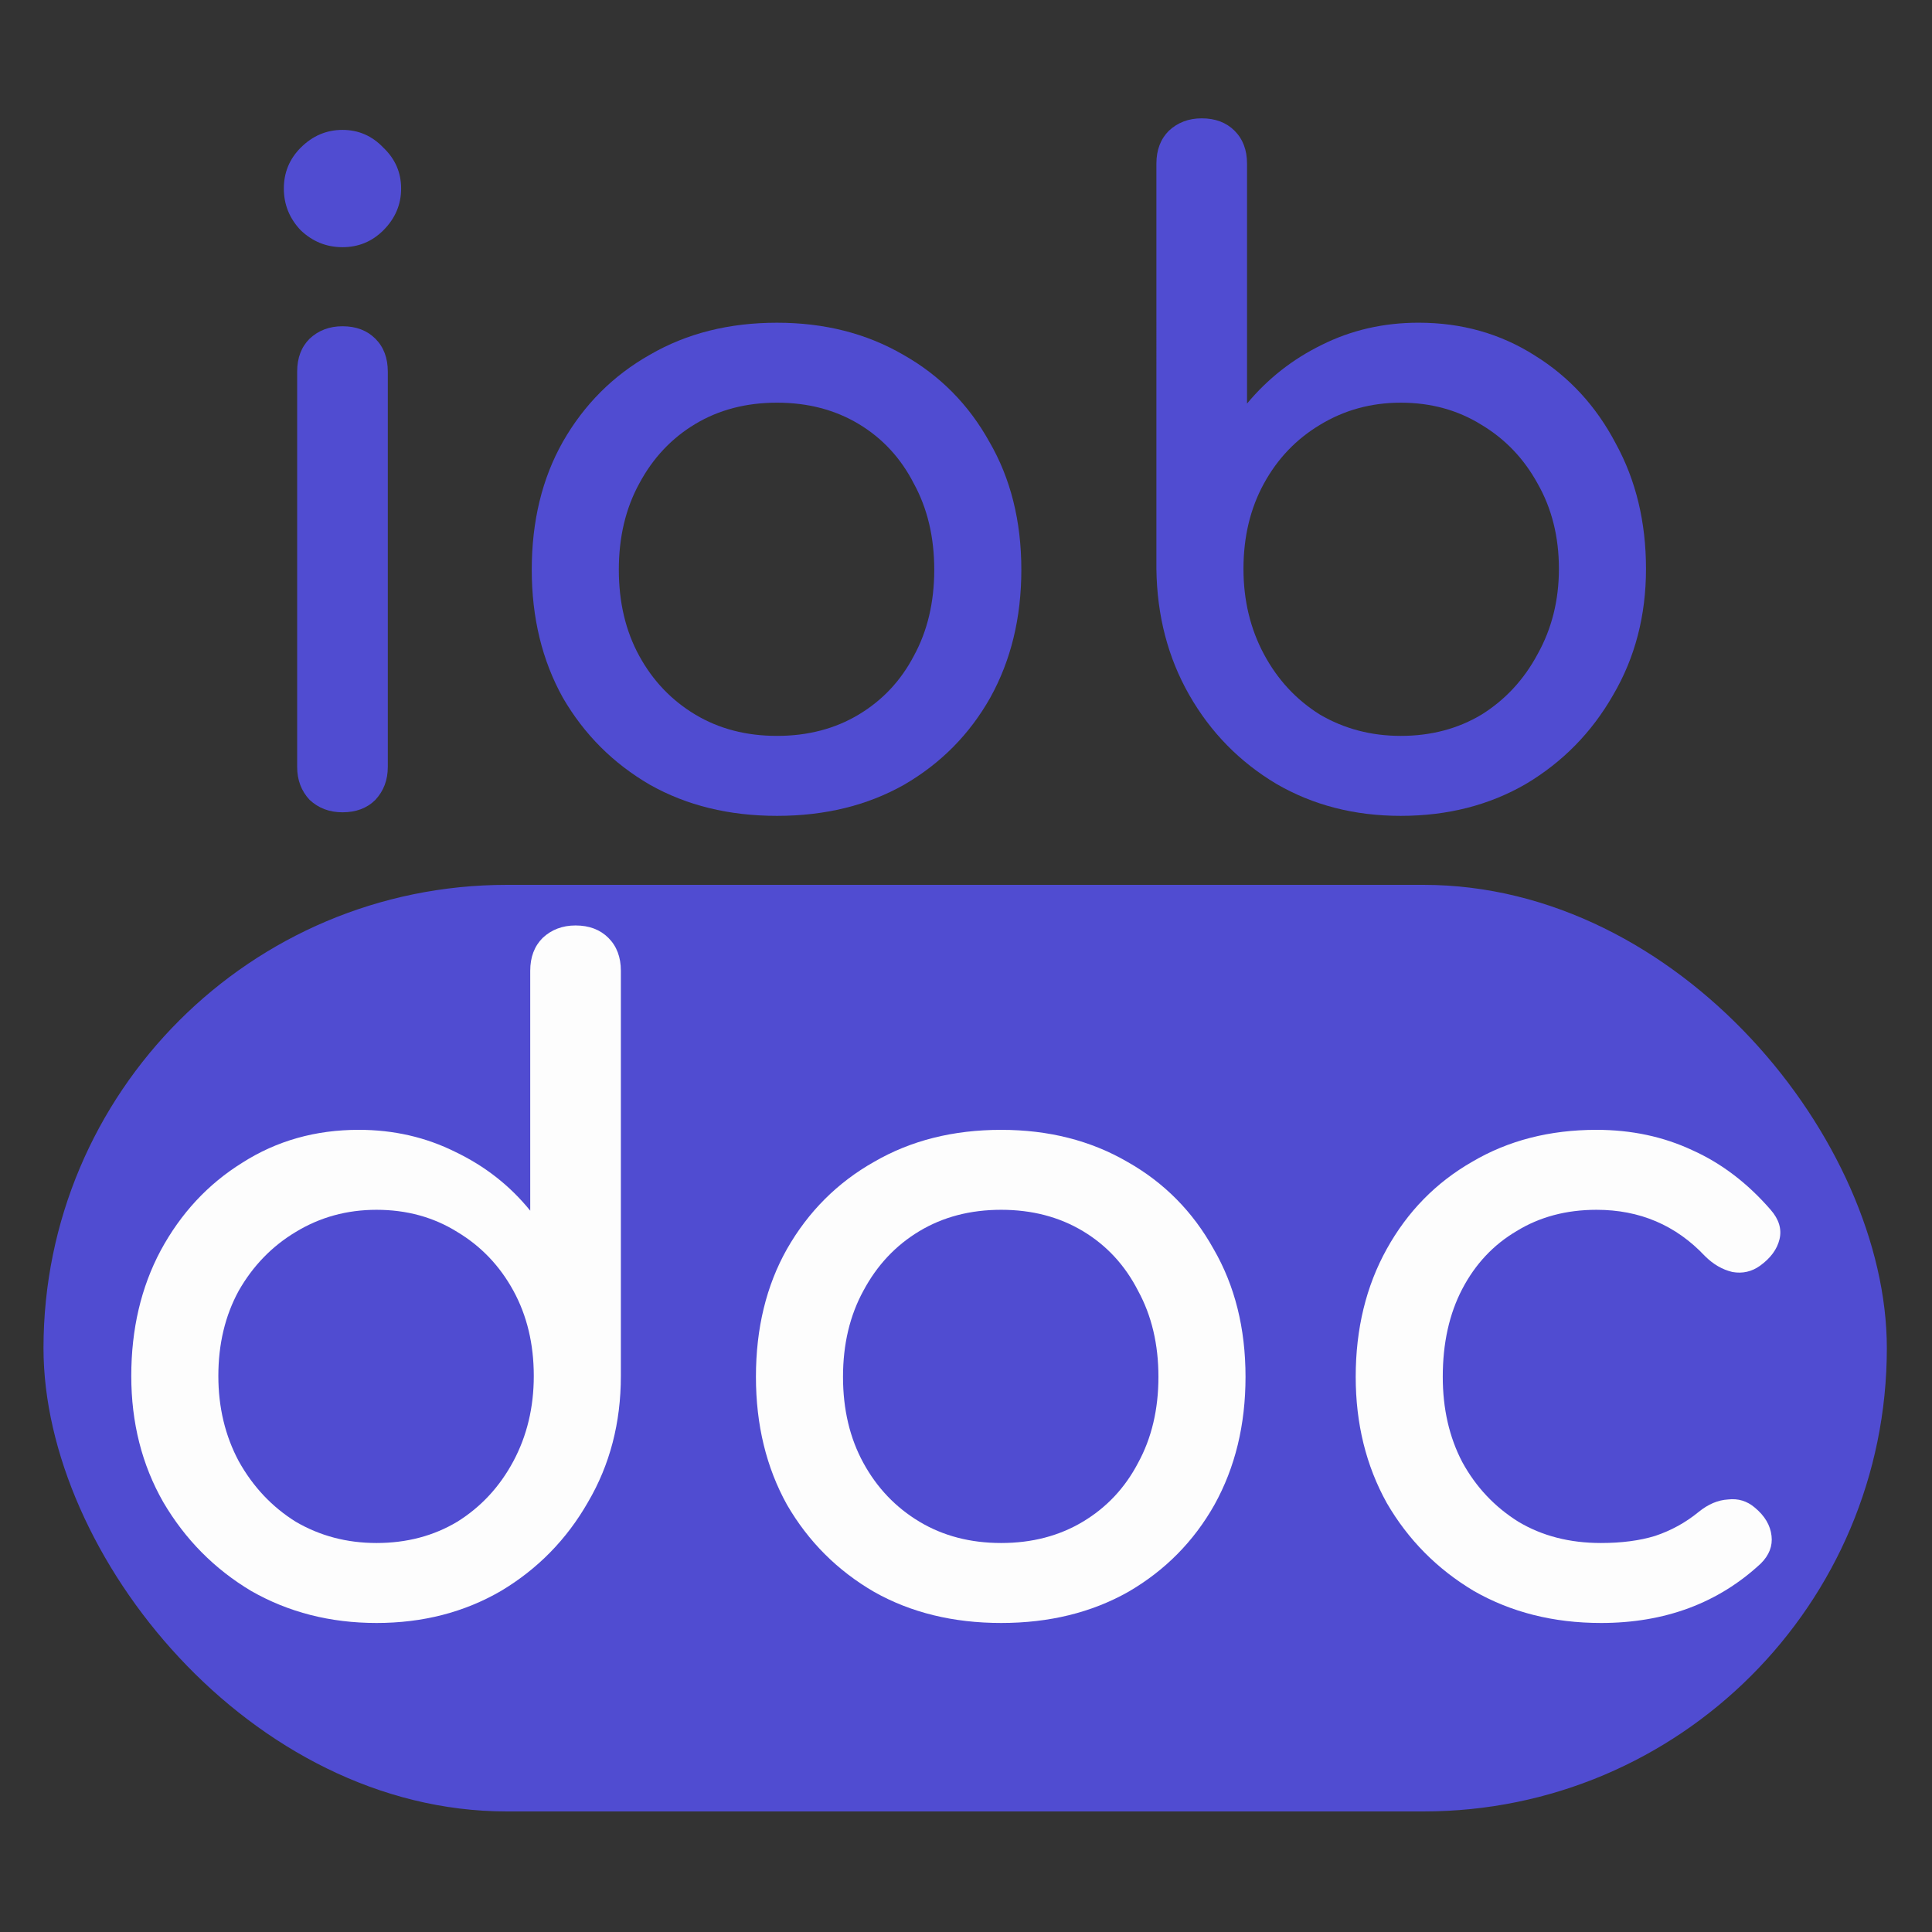
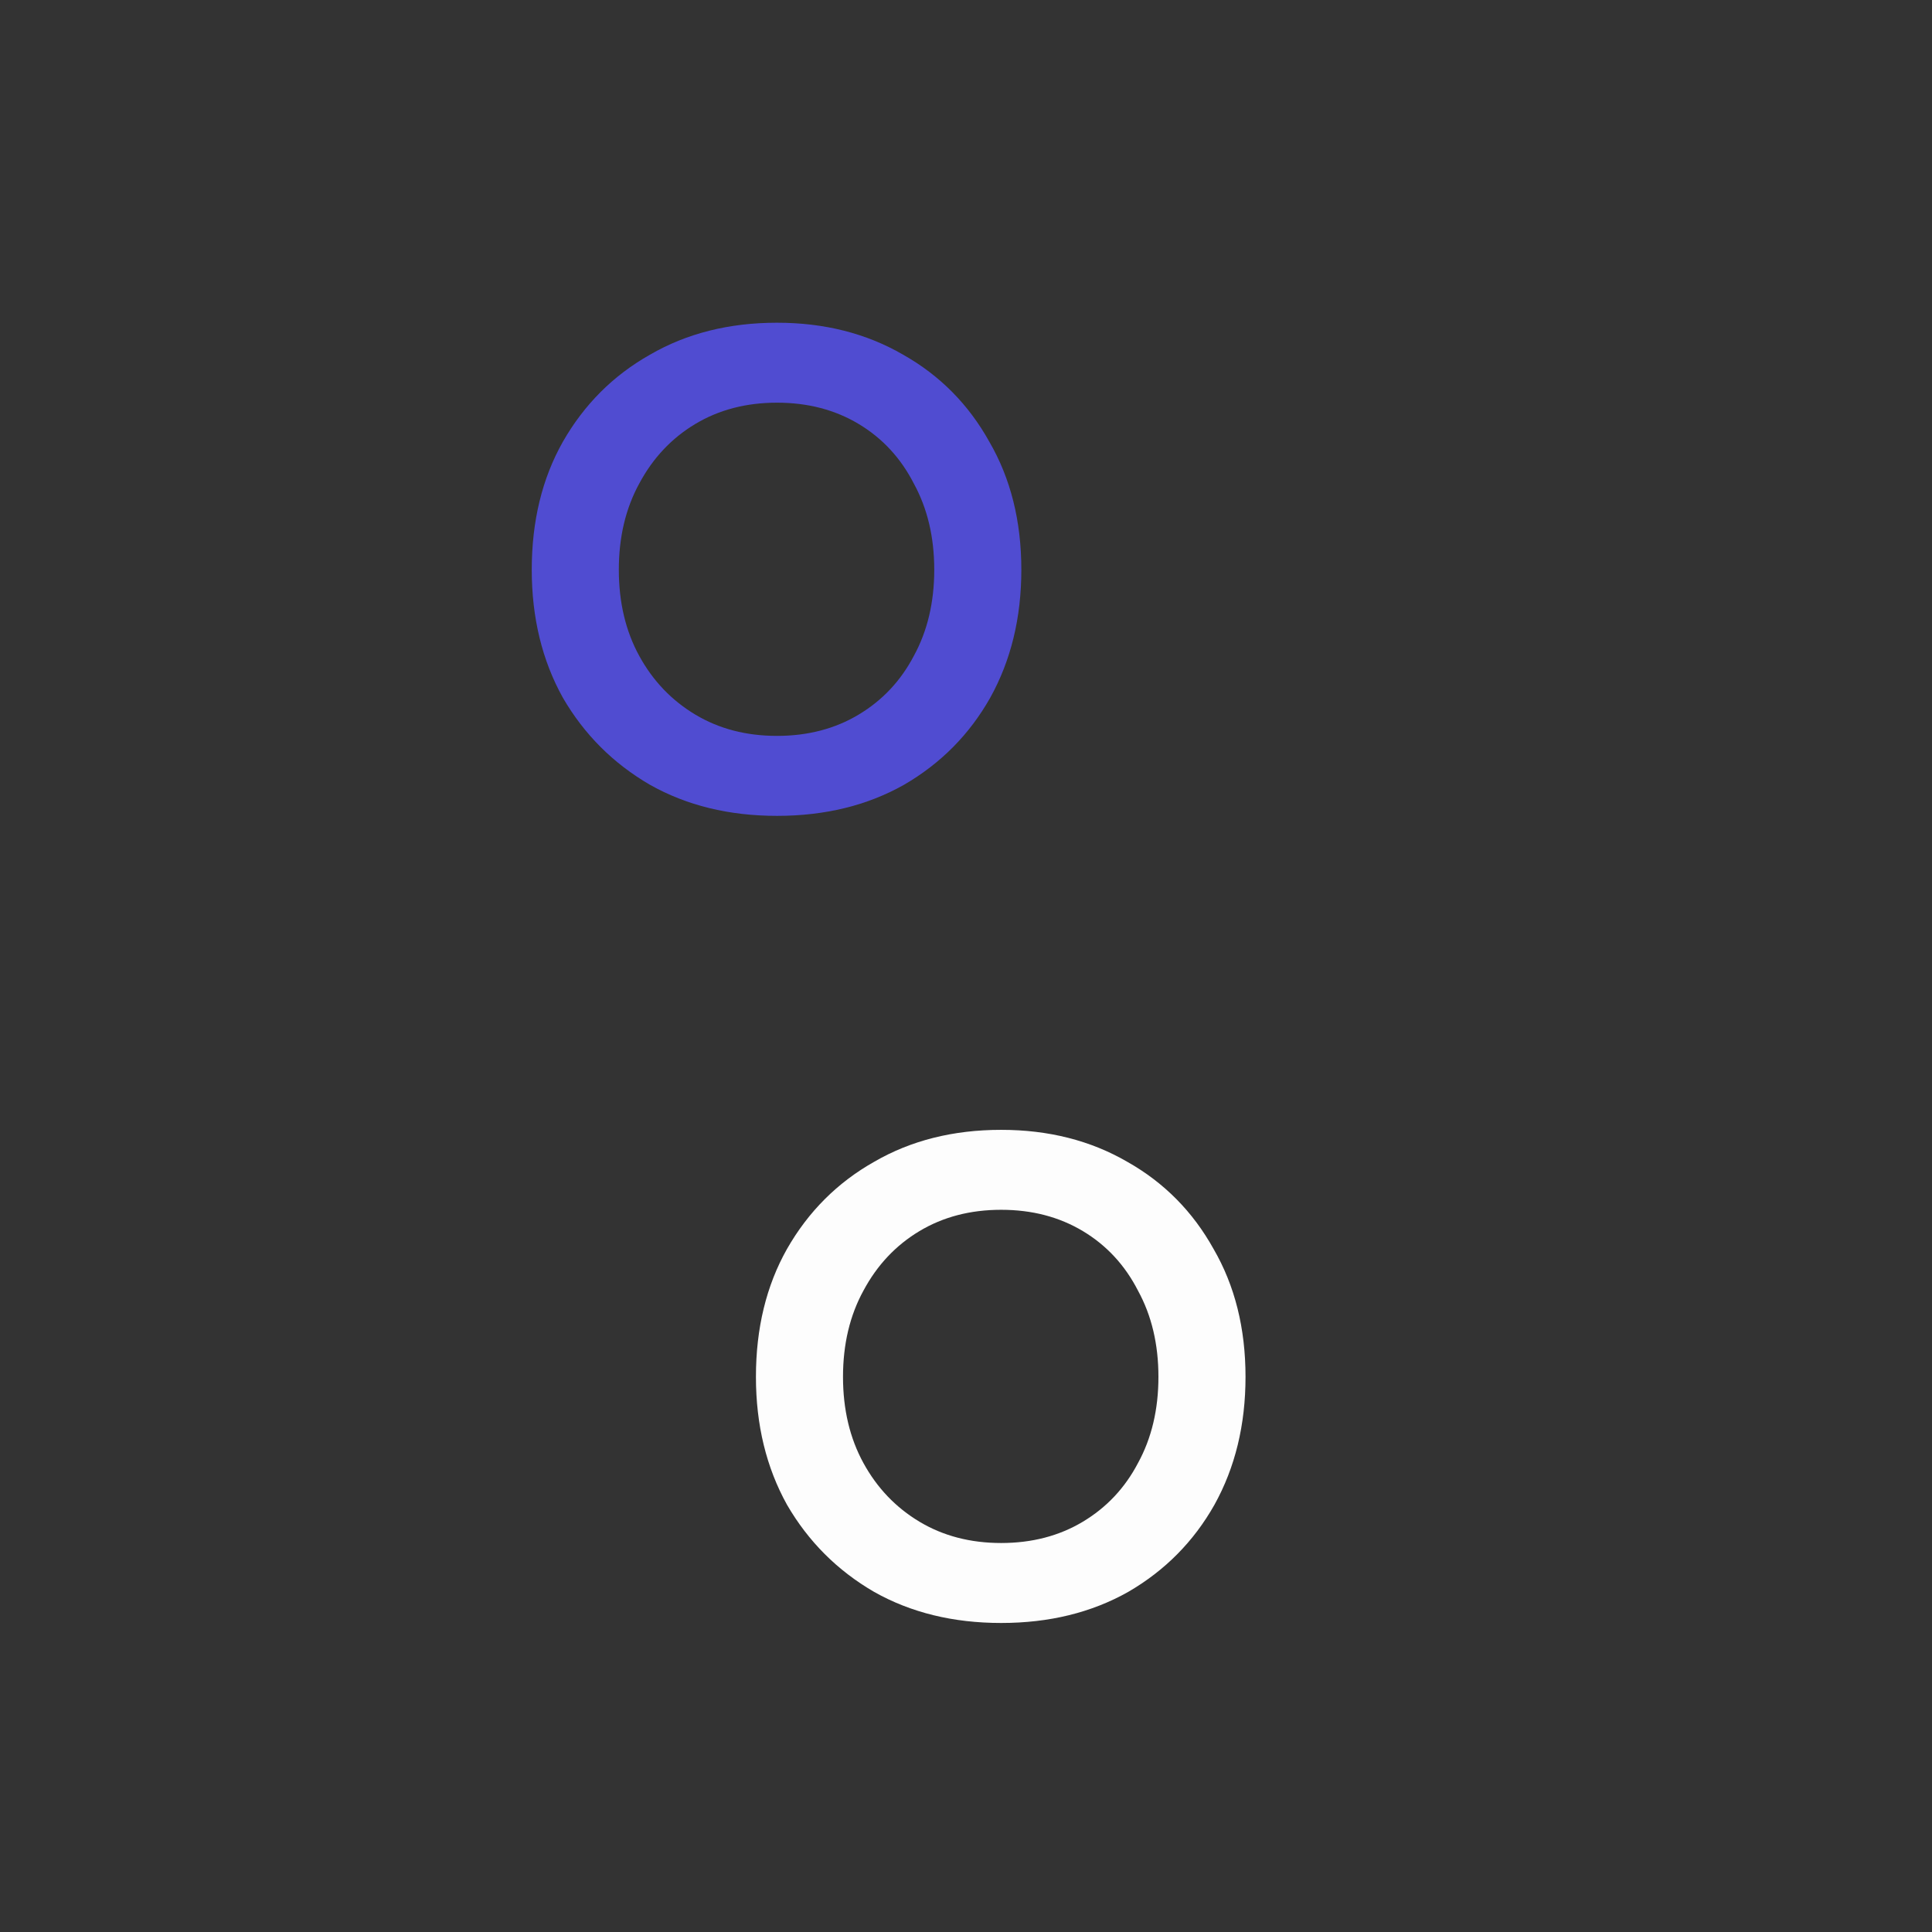
<svg xmlns="http://www.w3.org/2000/svg" xmlns:ns1="http://www.inkscape.org/namespaces/inkscape" xmlns:ns2="http://sodipodi.sourceforge.net/DTD/sodipodi-0.dtd" width="470" height="470" viewBox="0 0 124.354 124.354" version="1.1" id="svg1723" ns1:version="0.92.5 (2060ec1f9f, 2020-04-08)" ns2:docname="logo-iobdoc-mini.svg" ns1:export-filename="/home/tech/Images/Logo/iobdoc/logo-iobdoc.png" ns1:export-xdpi="400" ns1:export-ydpi="400">
  <rect x="0" y="0" width="124.354" height="124.354" fill="#333333" stroke="none" />
  <defs id="defs1717" />
  <ns2:namedview id="base" pagecolor="#ffffff" bordercolor="#666666" borderopacity="1.0" ns1:pageopacity="0.0" ns1:pageshadow="2" ns1:zoom="0.35" ns1:cx="-706.34922" ns1:cy="-12.2412" ns1:document-units="mm" ns1:current-layer="flowRoot1435-7-0-2-4-1-8" showgrid="false" ns1:window-width="1872" ns1:window-height="983" ns1:window-x="48" ns1:window-y="27" ns1:window-maximized="1" units="px" />
  <g ns1:label="Calque 1" ns1:groupmode="layer" id="layer1" transform="translate(0,-172.646)">
    <g id="g2795-2-4-2-4-6" transform="matrix(1.181,0,0,1.181,-22.247,-18.001)">
      <g id="g2298">
        <g aria-label="iobdoc" transform="matrix(0.454,0,0,0.454,-9.965,158.179)" style="font-style:normal;font-variant:normal;font-weight:normal;font-stretch:normal;font-size:106.667px;line-height:1.25;font-family:'Open Sans';-inkscape-font-specification:'Open Sans';letter-spacing:0px;word-spacing:0px;fill:#000000;fill-opacity:1;stroke:none" id="flowRoot1435-7-0-2-4-1-8">
          <g id="g875" transform="translate(1.077,-11.448)">
-             <rect ry="25.257" y="214.836" x="20.73" height="50.514" width="100.493" id="rect1584-1-4-2-5-3-5" style="font-style:normal;font-variant:normal;font-weight:normal;font-stretch:normal;font-size:106.667px;line-height:1.25;font-family:'Open Sans';-inkscape-font-specification:'Open Sans';letter-spacing:0px;word-spacing:0px;fill:#504cd1;fill-opacity:1;stroke:none;stroke-width:0.263" transform="matrix(2.202,0,0,2.202,21.939,-348.24)" />
-             <path ns1:connector-curvature="0" id="path1577-2-9-5-3-4-0" style="font-style:normal;font-variant:normal;font-weight:bold;font-stretch:normal;font-size:106.667px;font-family:Comfortaa;-inkscape-font-specification:'Comfortaa Bold';fill:#fdfdfd;fill-opacity:1" d="m 107.563,213.437 q -8.32,0 -15.04,-3.84 -6.613,-3.947 -10.56,-10.667 -3.84,-6.72 -3.84,-15.147 0,-8.427 3.52,-15.04 3.627,-6.72 9.813,-10.56 6.187,-3.947 13.973,-3.947 6.293,0 11.627,2.667 5.333,2.56 8.96,7.04 v -28.8 q 0,-2.453 1.493,-3.947 1.6,-1.493 3.947,-1.493 2.453,0 3.947,1.493 1.493,1.493 1.493,3.947 v 48.64 q 0,8.427 -3.947,15.147 -3.84,6.72 -10.453,10.667 -6.613,3.84 -14.933,3.84 z m 0,-9.6 q 5.44,0 9.707,-2.56 4.267,-2.667 6.72,-7.253 2.453,-4.587 2.453,-10.24 0,-5.76 -2.453,-10.24 -2.453,-4.48 -6.72,-7.04 -4.267,-2.667 -9.707,-2.667 -5.333,0 -9.707,2.667 -4.267,2.56 -6.827,7.04 -2.453,4.48 -2.453,10.24 0,5.653 2.453,10.24 2.56,4.587 6.827,7.253 4.373,2.56 9.707,2.56 z" />
            <path ns1:connector-curvature="0" id="path1579-1-08-2-6-2-4" style="font-style:normal;font-variant:normal;font-weight:bold;font-stretch:normal;font-size:106.667px;font-family:Comfortaa;-inkscape-font-specification:'Comfortaa Bold';fill:#fdfdfd;fill-opacity:1" d="m 182.55,213.437 q -8.64,0 -15.253,-3.733 -6.613,-3.84 -10.453,-10.453 -3.733,-6.72 -3.733,-15.36 0,-8.747 3.733,-15.36 3.84,-6.72 10.453,-10.453 6.613,-3.84 15.253,-3.84 8.533,0 15.147,3.84 6.613,3.733 10.347,10.453 3.84,6.613 3.84,15.36 0,8.64 -3.733,15.36 -3.733,6.613 -10.347,10.453 -6.613,3.733 -15.253,3.733 z m 0,-9.6 q 5.547,0 9.813,-2.56 4.267,-2.56 6.613,-7.04 2.453,-4.48 2.453,-10.347 0,-5.867 -2.453,-10.347 -2.347,-4.587 -6.613,-7.147 -4.267,-2.56 -9.813,-2.56 -5.547,0 -9.813,2.56 -4.267,2.56 -6.72,7.147 -2.453,4.48 -2.453,10.347 0,5.867 2.453,10.347 2.453,4.48 6.72,7.04 4.267,2.56 9.813,2.56 z" />
-             <path ns1:connector-curvature="0" id="path1581-7-1-9-0-2-1" style="font-style:normal;font-variant:normal;font-weight:bold;font-stretch:normal;font-size:106.667px;font-family:Comfortaa;-inkscape-font-specification:'Comfortaa Bold';fill:#fdfdfd;fill-opacity:1" d="m 254.55,213.437 q -8.533,0 -15.253,-3.84 -6.613,-3.947 -10.453,-10.56 -3.733,-6.72 -3.733,-15.147 0,-8.64 3.733,-15.36 3.733,-6.72 10.24,-10.453 6.507,-3.84 14.933,-3.84 6.293,0 11.52,2.453 5.227,2.347 9.387,7.147 1.493,1.707 1.067,3.52 -0.427,1.813 -2.347,3.2 -1.493,1.067 -3.307,0.747 -1.813,-0.427 -3.307,-1.92 -5.227,-5.547 -13.013,-5.547 -5.44,0 -9.6,2.56 -4.16,2.453 -6.507,6.933 -2.347,4.48 -2.347,10.56 0,5.76 2.347,10.24 2.453,4.48 6.72,7.147 4.267,2.56 9.92,2.56 3.733,0 6.507,-0.853 2.88,-0.96 5.227,-2.88 1.707,-1.387 3.52,-1.493 1.813,-0.213 3.2,0.96 1.813,1.493 2.027,3.413 0.213,1.813 -1.28,3.307 -7.68,7.147 -19.2,7.147 z" />
            <g transform="translate(20.407,-51.422)" id="g864">
-               <path d="m 83.071,167.541 q -2.347,0 -3.947,-1.493 -1.493,-1.6 -1.493,-3.947 v -47.467 q 0,-2.453 1.493,-3.947 1.6,-1.493 3.947,-1.493 2.453,0 3.947,1.493 1.493,1.493 1.493,3.947 v 47.467 q 0,2.347 -1.493,3.947 -1.493,1.493 -3.947,1.493 z m 0,-67.84 q -2.88,0 -5.013,-2.027 -2.027,-2.133 -2.027,-5.013 0,-2.88 2.027,-4.907 2.133,-2.133 5.013,-2.133 2.88,0 4.907,2.133 2.133,2.027 2.133,4.907 0,2.88 -2.133,5.013 -2.027,2.027 -4.907,2.027 z" style="font-style:normal;font-variant:normal;font-weight:bold;font-stretch:normal;font-size:106.667px;line-height:1.25;font-family:Comfortaa;-inkscape-font-specification:'Comfortaa Bold';letter-spacing:0px;word-spacing:0px;fill:#504cd1;fill-opacity:1;stroke:none;stroke-width:1" id="path1571-5-6-2-4-4-7" ns1:connector-curvature="0" />
-               <path d="m 135.231,167.968 q -8.64,0 -15.253,-3.733 -6.613,-3.84 -10.453,-10.453 -3.733,-6.72 -3.733,-15.36 0,-8.747 3.733,-15.36 3.84,-6.72 10.453,-10.453 6.613,-3.84 15.253,-3.84 8.533,0 15.147,3.84 6.613,3.733 10.347,10.453 3.84,6.613 3.84,15.36 0,8.64 -3.733,15.36 -3.733,6.613 -10.347,10.453 -6.613,3.733 -15.253,3.733 z m 0,-9.6 q 5.547,0 9.813,-2.56 4.267,-2.56 6.613,-7.04 2.453,-4.48 2.453,-10.347 0,-5.867 -2.453,-10.347 -2.347,-4.587 -6.613,-7.147 -4.267,-2.56 -9.813,-2.56 -5.547,0 -9.813,2.56 -4.267,2.56 -6.72,7.147 -2.453,4.48 -2.453,10.347 0,5.867 2.453,10.347 2.453,4.48 6.72,7.04 4.267,2.56 9.813,2.56 z" style="font-style:normal;font-variant:normal;font-weight:bold;font-stretch:normal;font-size:106.667px;line-height:1.25;font-family:Comfortaa;-inkscape-font-specification:'Comfortaa Bold';letter-spacing:0px;word-spacing:0px;fill:#504cd1;fill-opacity:1;stroke:none;stroke-width:1" id="path1573-9-2-0-9-6-9" ns1:connector-curvature="0" />
-               <path d="m 210.111,167.968 q -8.32,0 -14.933,-3.84 -6.613,-3.947 -10.453,-10.667 -3.84,-6.72 -3.947,-15.147 V 89.674 q 0,-2.453 1.493,-3.947 1.6,-1.493 3.947,-1.493 2.453,0 3.947,1.493 1.493,1.493 1.493,3.947 v 28.8 q 3.733,-4.48 8.96,-7.04 5.333,-2.667 11.627,-2.667 7.787,0 13.973,3.947 6.187,3.84 9.707,10.56 3.627,6.613 3.627,15.04 0,8.427 -3.947,15.147 -3.84,6.72 -10.453,10.667 -6.613,3.84 -15.04,3.84 z m 0,-9.6 q 5.44,0 9.707,-2.56 4.267,-2.667 6.72,-7.253 2.56,-4.587 2.56,-10.24 0,-5.76 -2.56,-10.24 -2.453,-4.48 -6.72,-7.04 -4.267,-2.667 -9.707,-2.667 -5.333,0 -9.707,2.667 -4.267,2.56 -6.72,7.04 -2.453,4.48 -2.453,10.24 0,5.653 2.453,10.24 2.453,4.587 6.72,7.253 4.373,2.56 9.707,2.56 z" style="font-style:normal;font-variant:normal;font-weight:bold;font-stretch:normal;font-size:106.667px;line-height:1.25;font-family:Comfortaa;-inkscape-font-specification:'Comfortaa Bold';letter-spacing:0px;word-spacing:0px;fill:#504cd1;fill-opacity:1;stroke:none;stroke-width:1" id="path1575-6-9-5-9-9-6" ns1:connector-curvature="0" />
+               <path d="m 135.231,167.968 q -8.64,0 -15.253,-3.733 -6.613,-3.84 -10.453,-10.453 -3.733,-6.72 -3.733,-15.36 0,-8.747 3.733,-15.36 3.84,-6.72 10.453,-10.453 6.613,-3.84 15.253,-3.84 8.533,0 15.147,3.84 6.613,3.733 10.347,10.453 3.84,6.613 3.84,15.36 0,8.64 -3.733,15.36 -3.733,6.613 -10.347,10.453 -6.613,3.733 -15.253,3.733 z m 0,-9.6 q 5.547,0 9.813,-2.56 4.267,-2.56 6.613,-7.04 2.453,-4.48 2.453,-10.347 0,-5.867 -2.453,-10.347 -2.347,-4.587 -6.613,-7.147 -4.267,-2.56 -9.813,-2.56 -5.547,0 -9.813,2.56 -4.267,2.56 -6.72,7.147 -2.453,4.48 -2.453,10.347 0,5.867 2.453,10.347 2.453,4.48 6.72,7.04 4.267,2.56 9.813,2.56 " style="font-style:normal;font-variant:normal;font-weight:bold;font-stretch:normal;font-size:106.667px;line-height:1.25;font-family:Comfortaa;-inkscape-font-specification:'Comfortaa Bold';letter-spacing:0px;word-spacing:0px;fill:#504cd1;fill-opacity:1;stroke:none;stroke-width:1" id="path1573-9-2-0-9-6-9" ns1:connector-curvature="0" />
            </g>
          </g>
        </g>
      </g>
    </g>
  </g>
</svg>